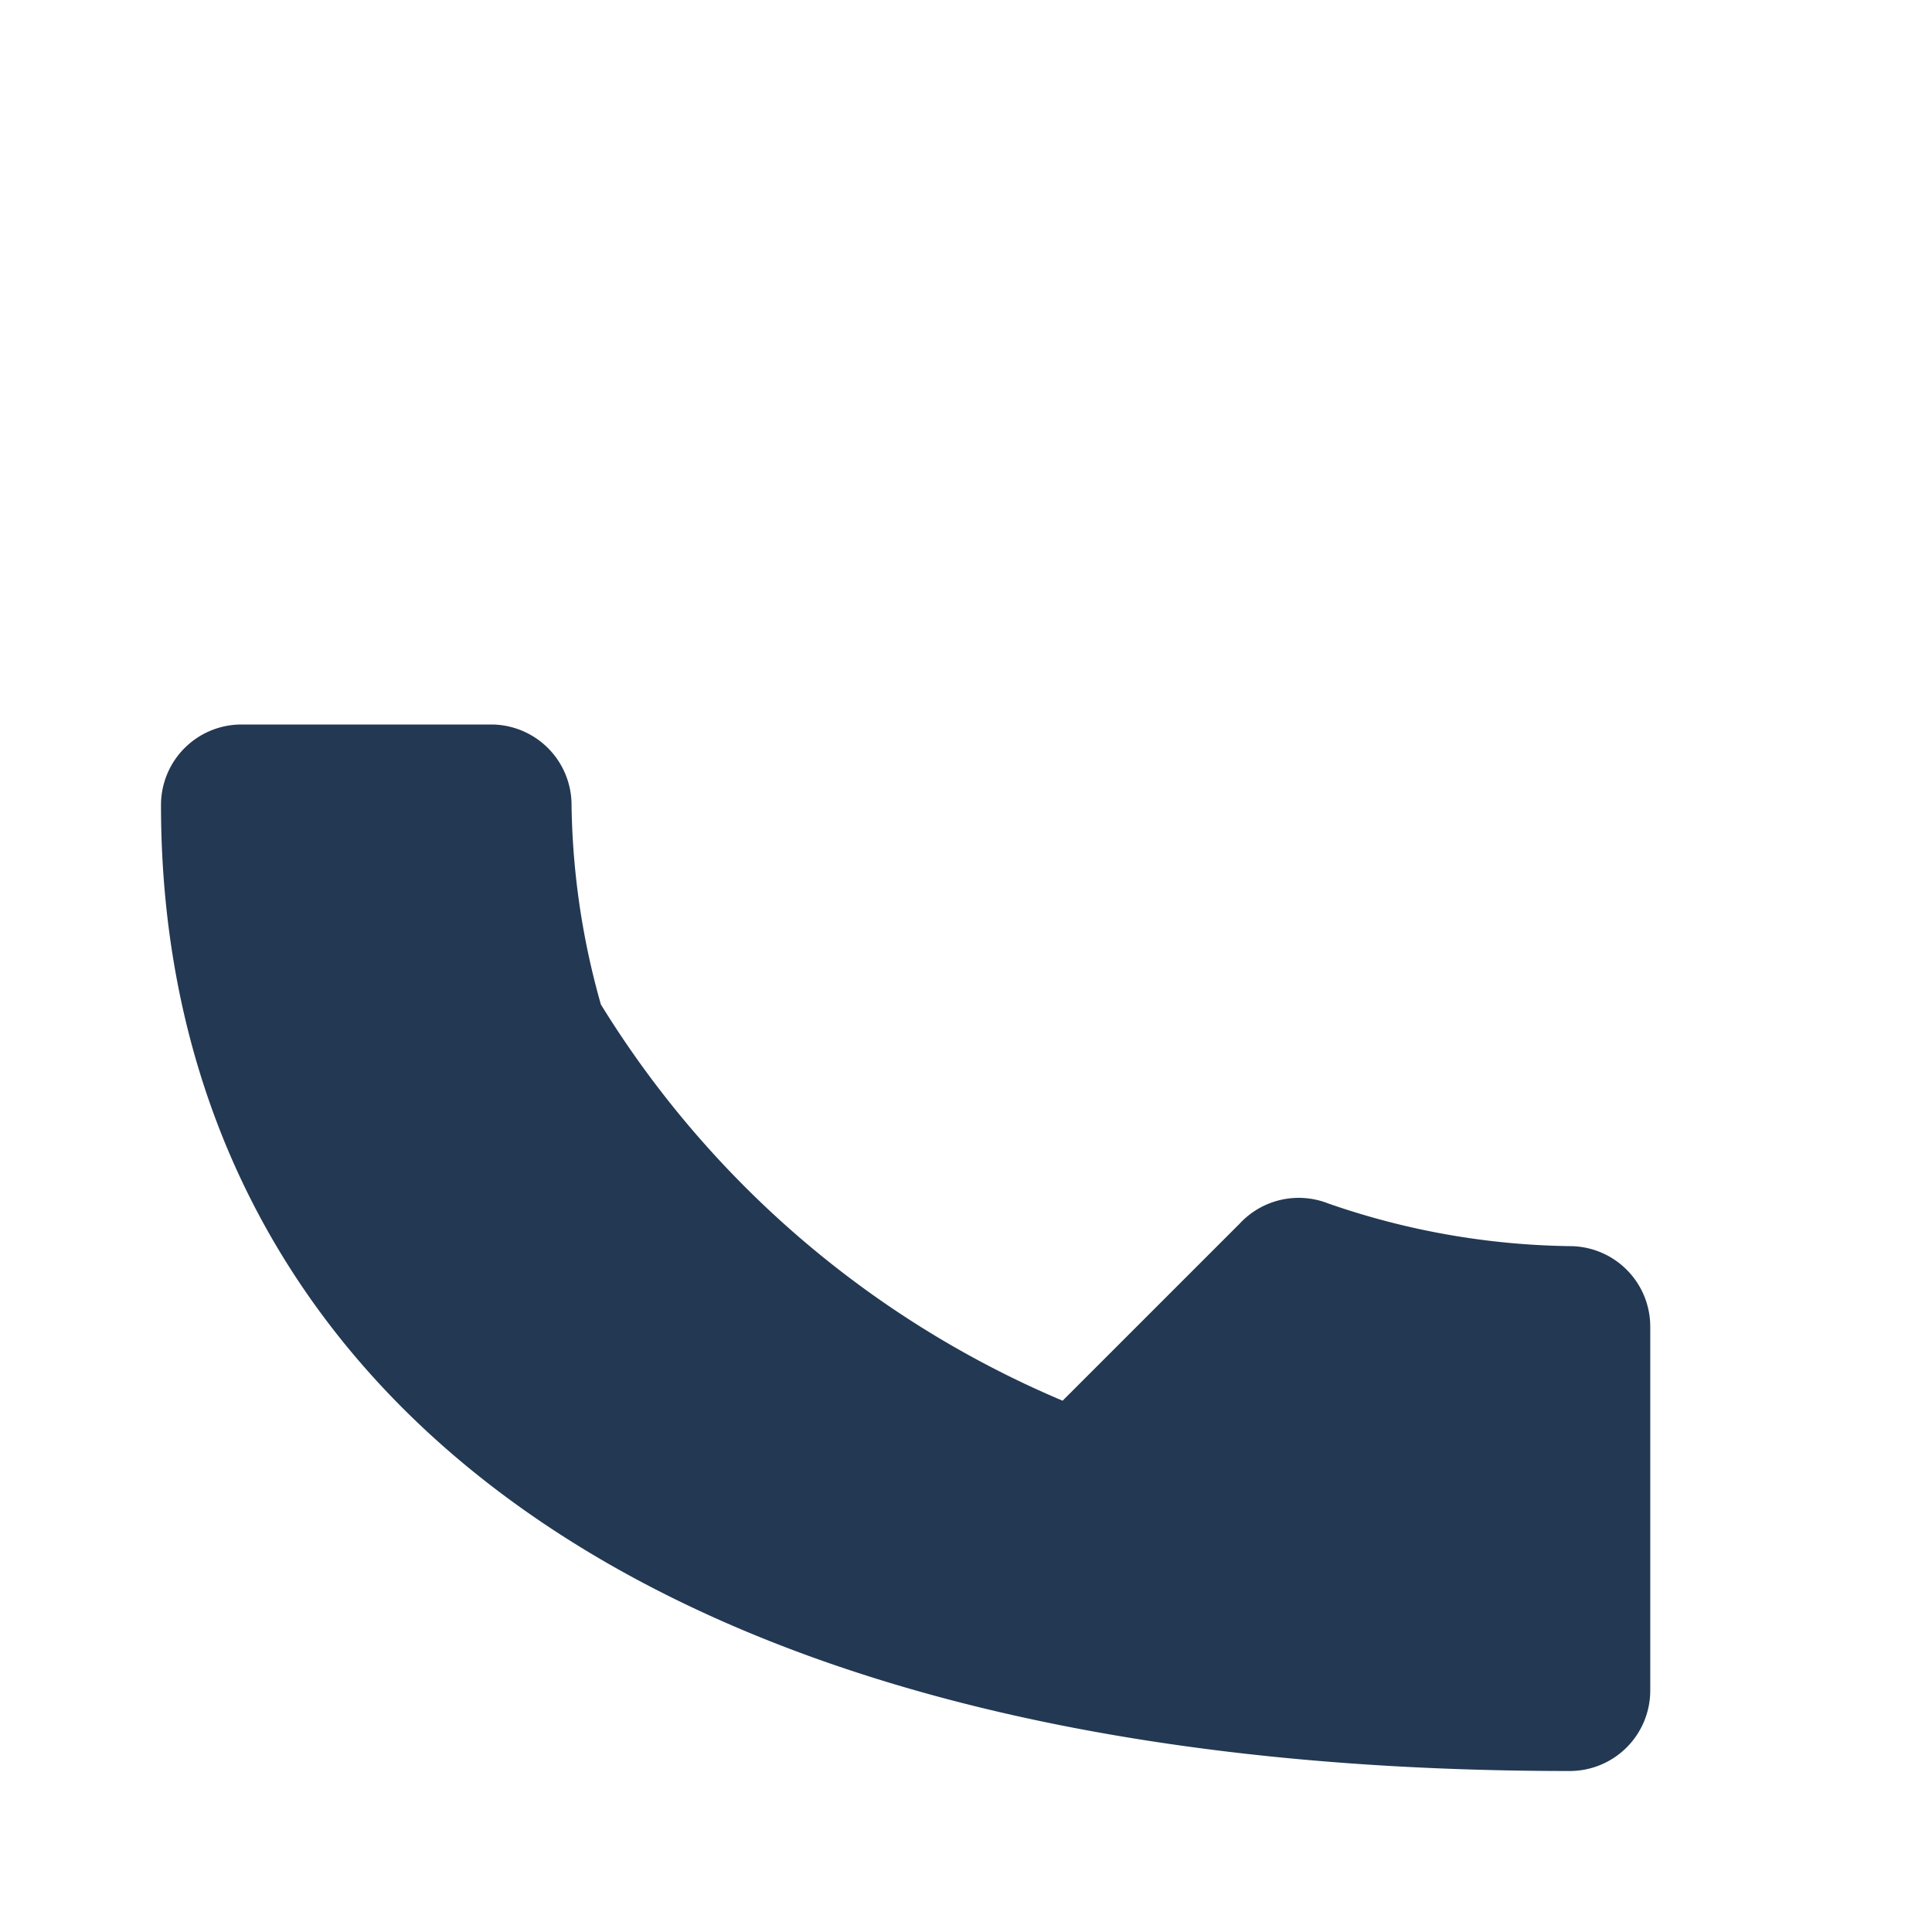
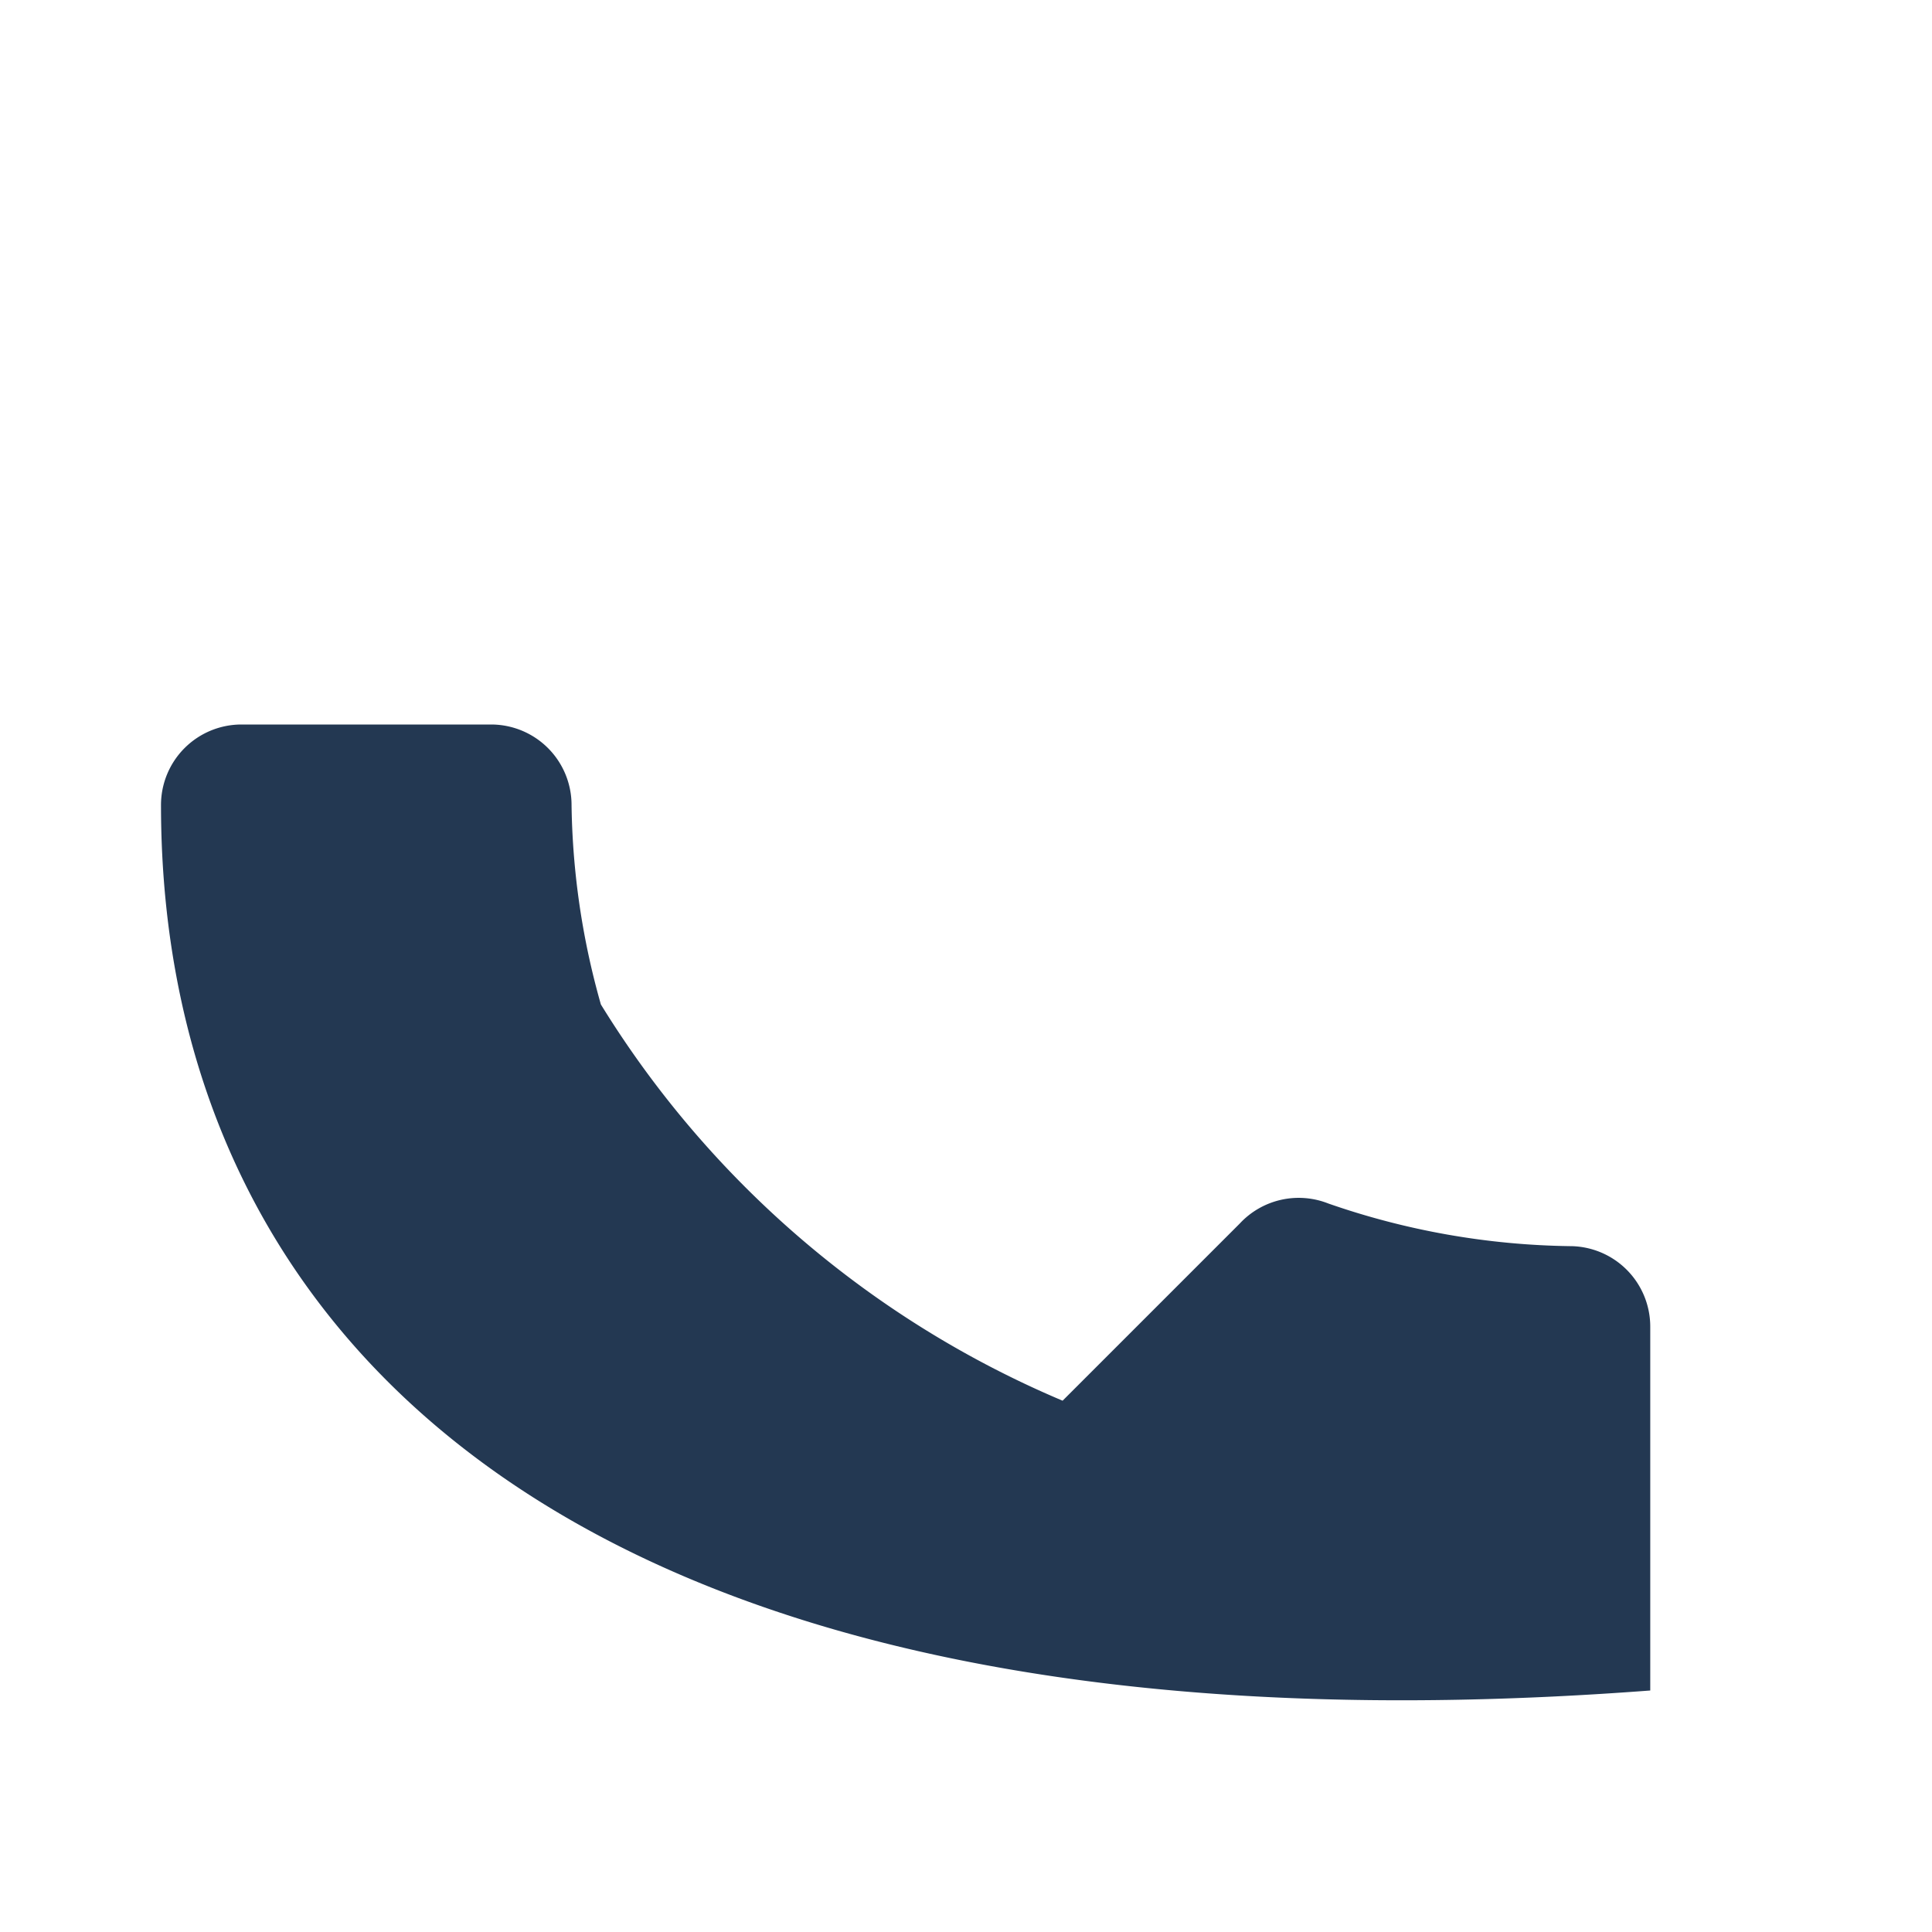
<svg xmlns="http://www.w3.org/2000/svg" width="24" height="24" viewBox="0 0 24 24">
-   <path d="M6.6 10.8a12.4 12.4 0 0 0 6.6 6.6l2.2-2.2a1 1 0 0 1 1.1-.25 9.5 9.5 0 0 0 3 .53 1 1 0 0 1 1 1V21a1 1 0 0 1-1 1C7.3 22 2 16.7 2 10a1 1 0 0 1 1-1h3.1a1 1 0 0 1 1 1 9.5 9.5 0 0 0 .53 3 1 1 0 0 1-.25 1.1l-2.2 2.2z" fill="#233852" />
+   <path d="M6.6 10.8a12.4 12.4 0 0 0 6.6 6.6l2.2-2.2a1 1 0 0 1 1.1-.25 9.5 9.5 0 0 0 3 .53 1 1 0 0 1 1 1V21C7.3 22 2 16.7 2 10a1 1 0 0 1 1-1h3.1a1 1 0 0 1 1 1 9.5 9.5 0 0 0 .53 3 1 1 0 0 1-.25 1.1l-2.2 2.2z" fill="#233852" />
</svg>